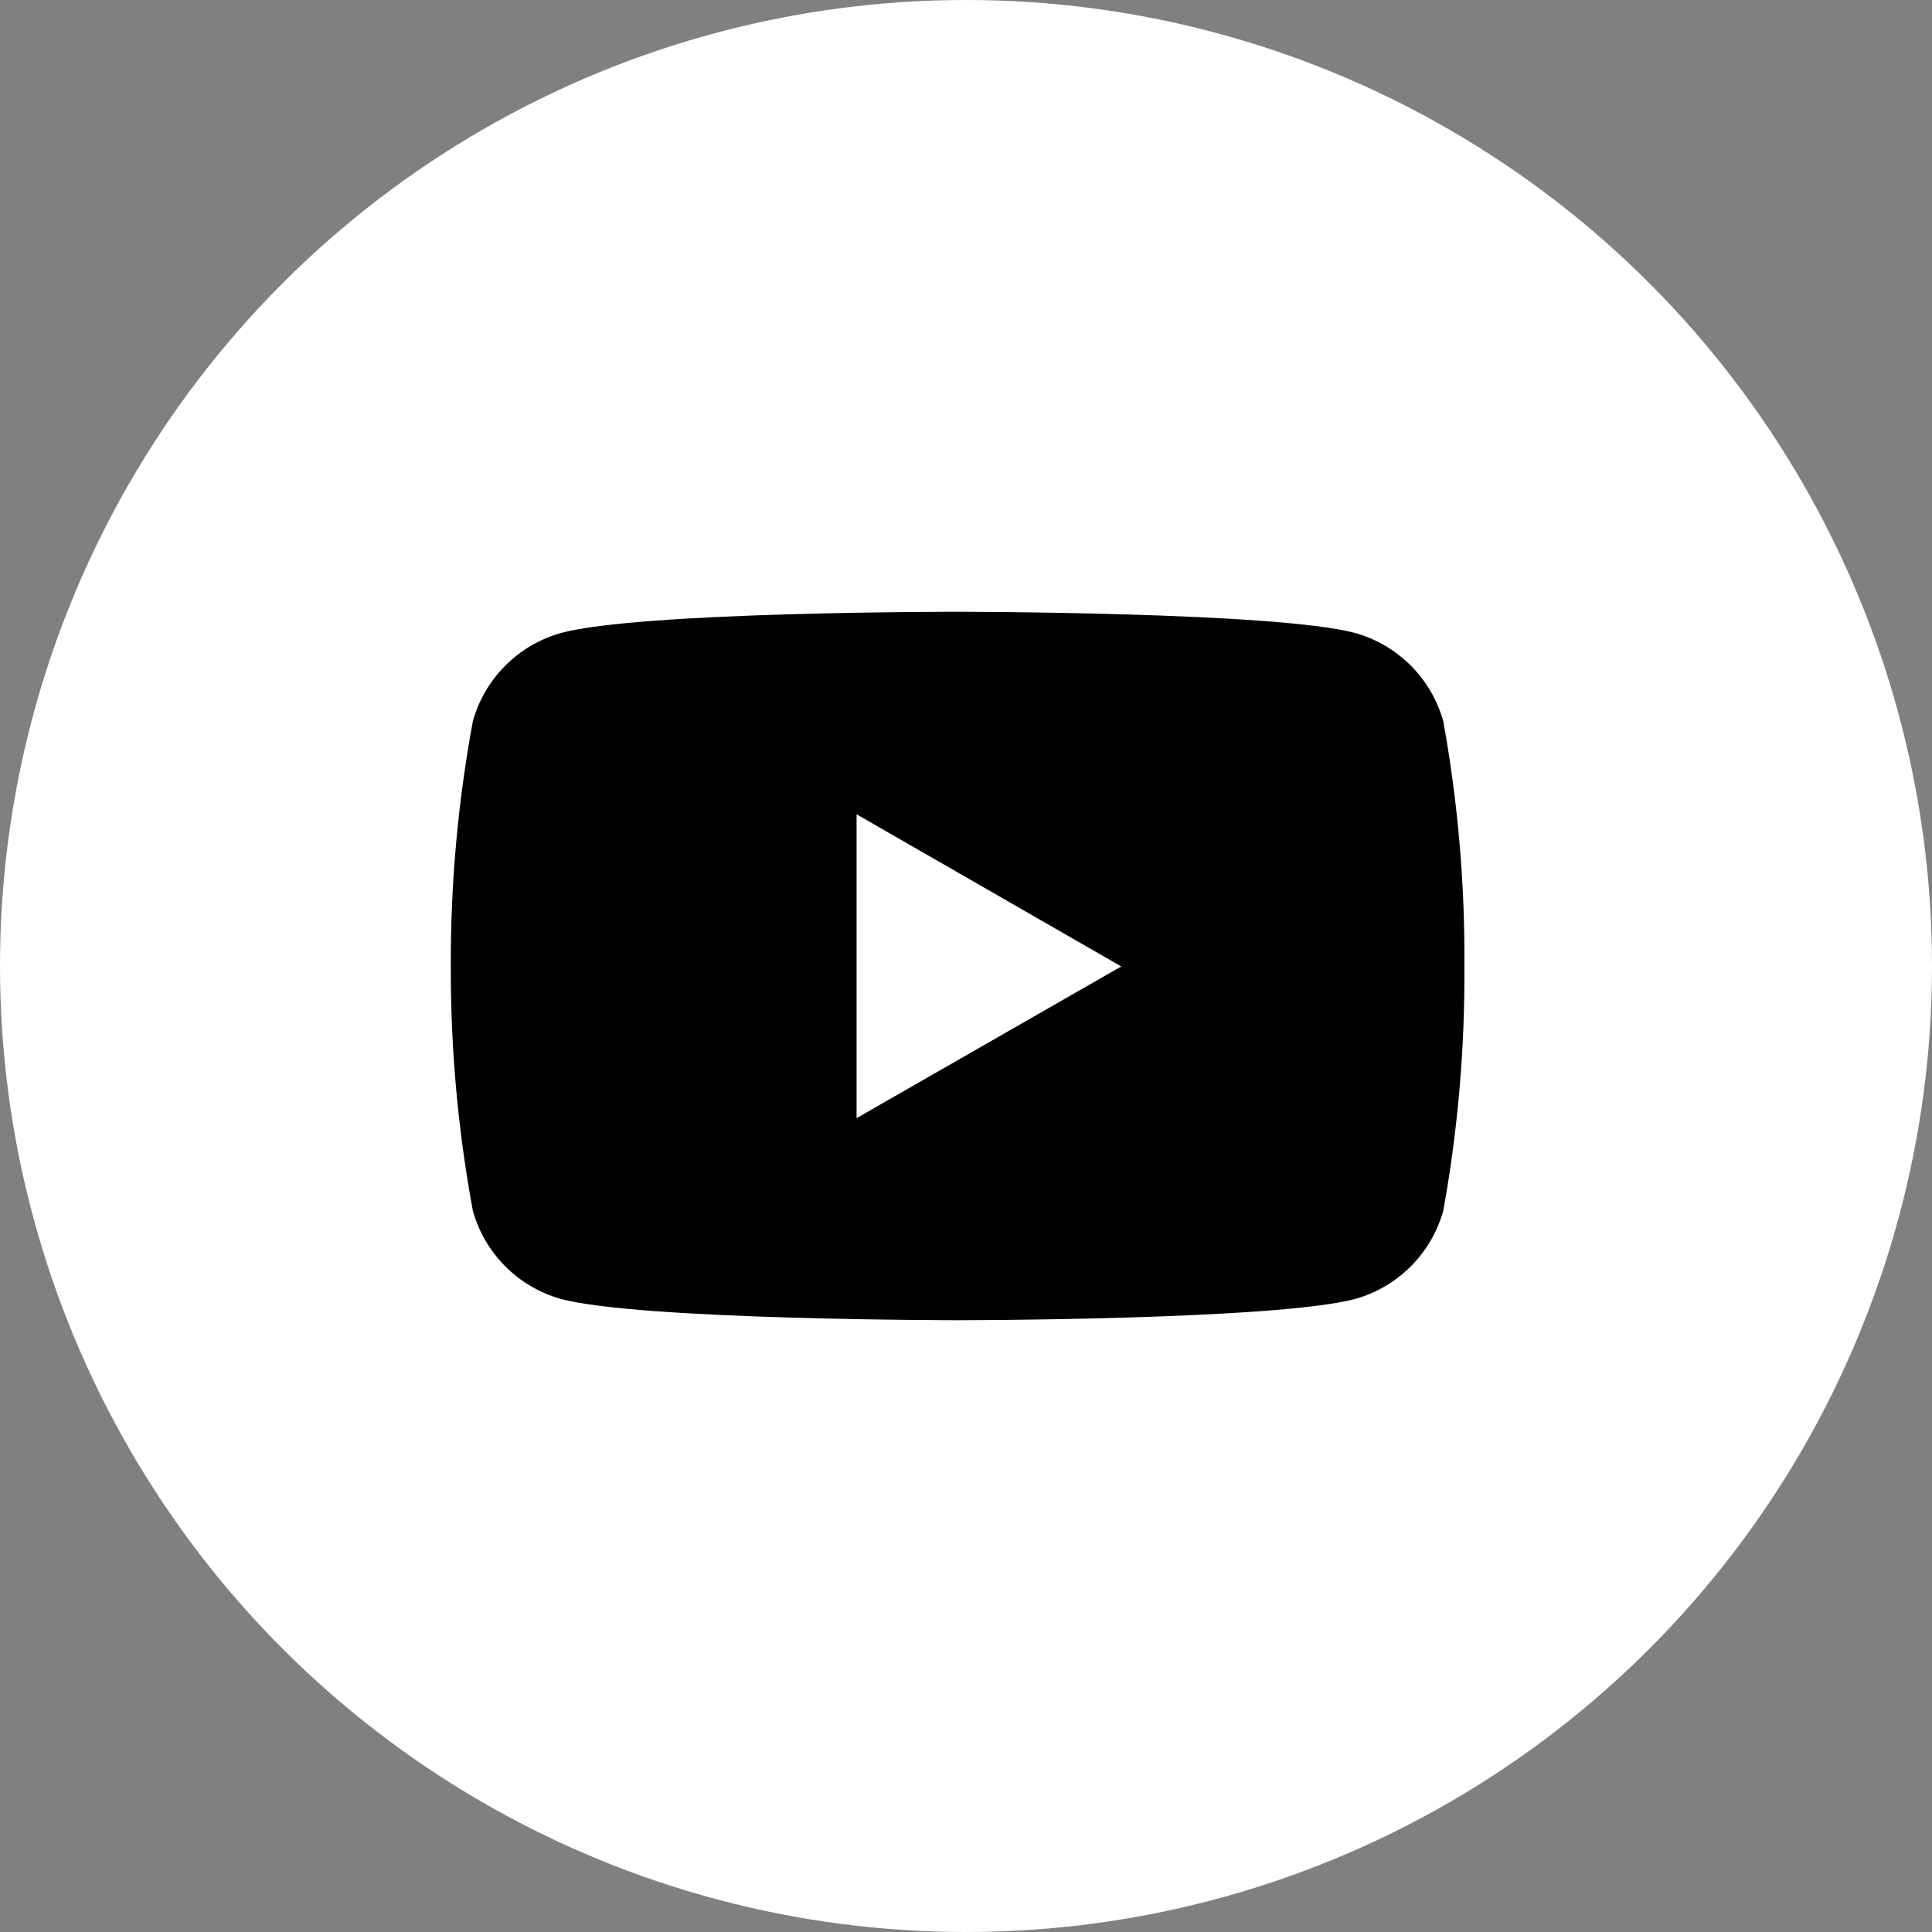
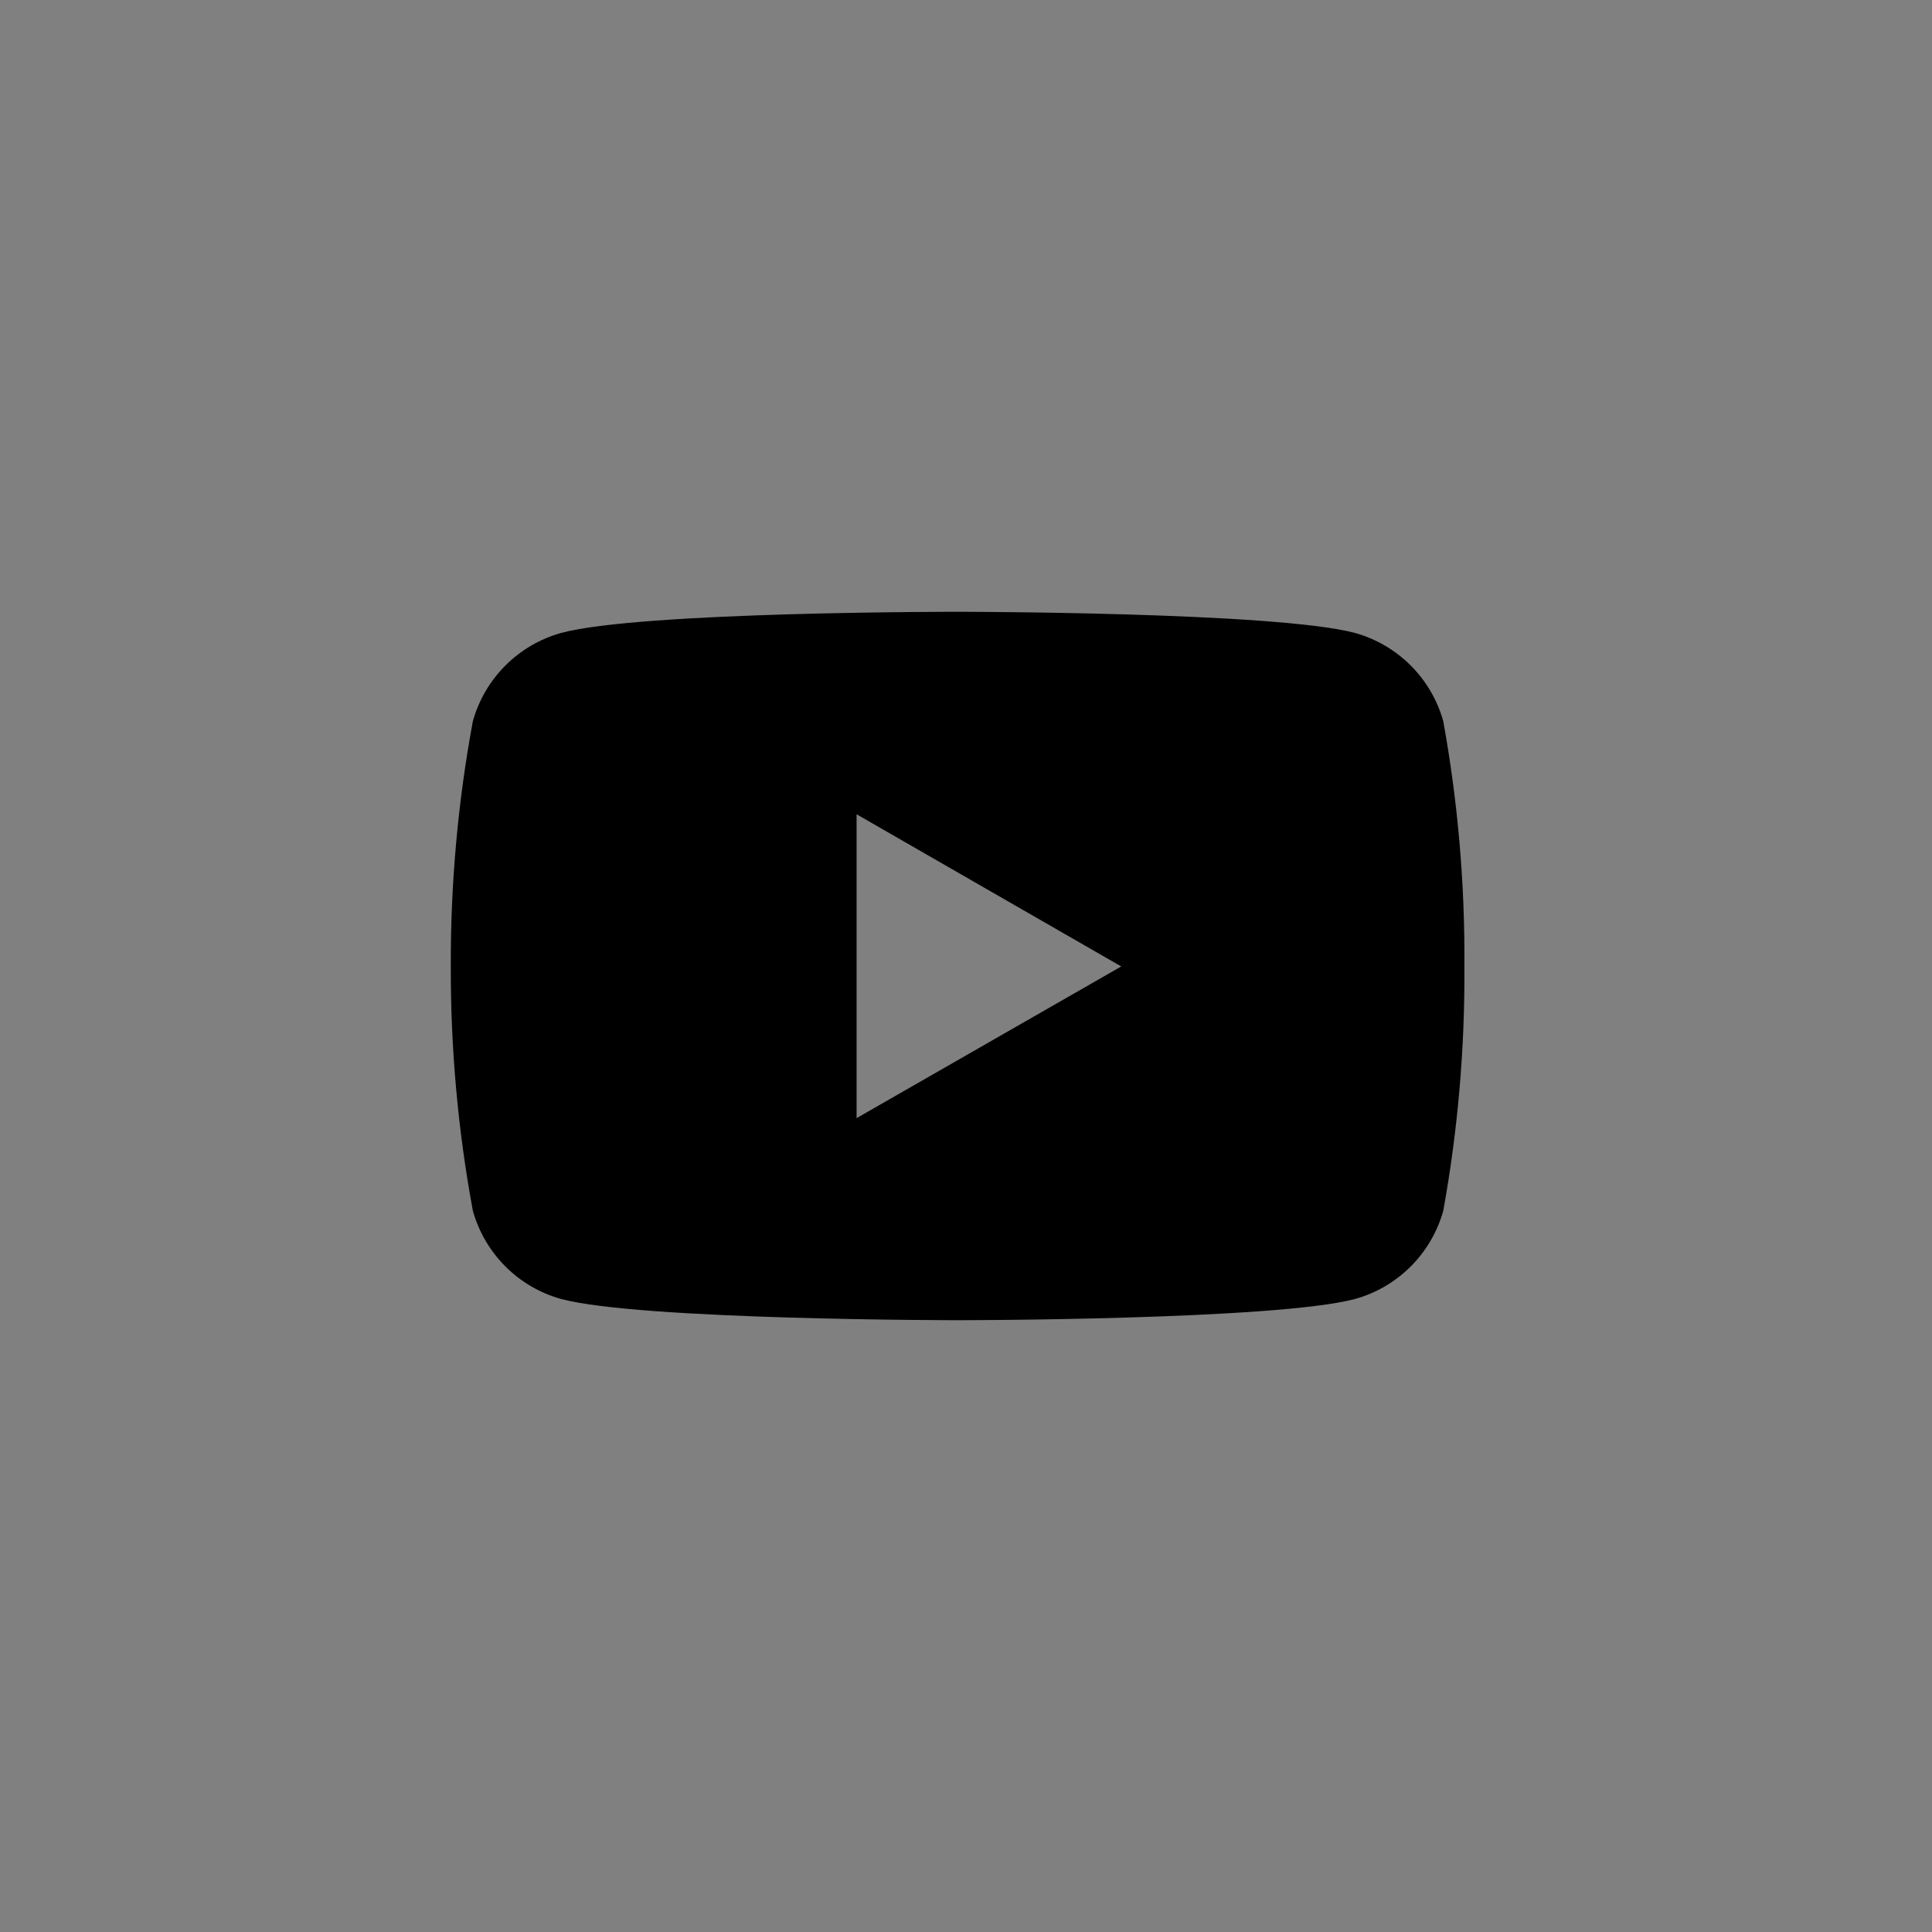
<svg xmlns="http://www.w3.org/2000/svg" width="60" height="60" viewBox="0 0 60 60" fill="none">
  <rect x="0" y="0" width="60" height="60" fill="#808080" stroke="none" />
-   <circle cx="30" cy="30" r="30" fill="white" />
  <path d="M44.822 22.397C44.639 21.743 44.291 21.148 43.811 20.668C43.331 20.188 42.736 19.84 42.082 19.657C39.628 19 29.753 19 29.753 19C29.753 19 19.903 18.987 17.425 19.657C16.771 19.84 16.175 20.188 15.696 20.668C15.216 21.148 14.868 21.743 14.685 22.397C14.22 24.909 13.991 27.459 14 30.014C13.993 32.559 14.222 35.099 14.685 37.602C14.868 38.255 15.216 38.851 15.696 39.331C16.175 39.811 16.771 40.159 17.425 40.341C19.876 41 29.753 41 29.753 41C29.753 41 39.602 41 42.082 40.341C42.736 40.159 43.331 39.811 43.811 39.331C44.291 38.851 44.639 38.255 44.822 37.602C45.275 35.098 45.495 32.558 45.478 30.014C45.497 27.46 45.277 24.91 44.822 22.397ZM26.602 34.725V25.288L34.821 30.014L26.602 34.725Z" fill="black" />
</svg>